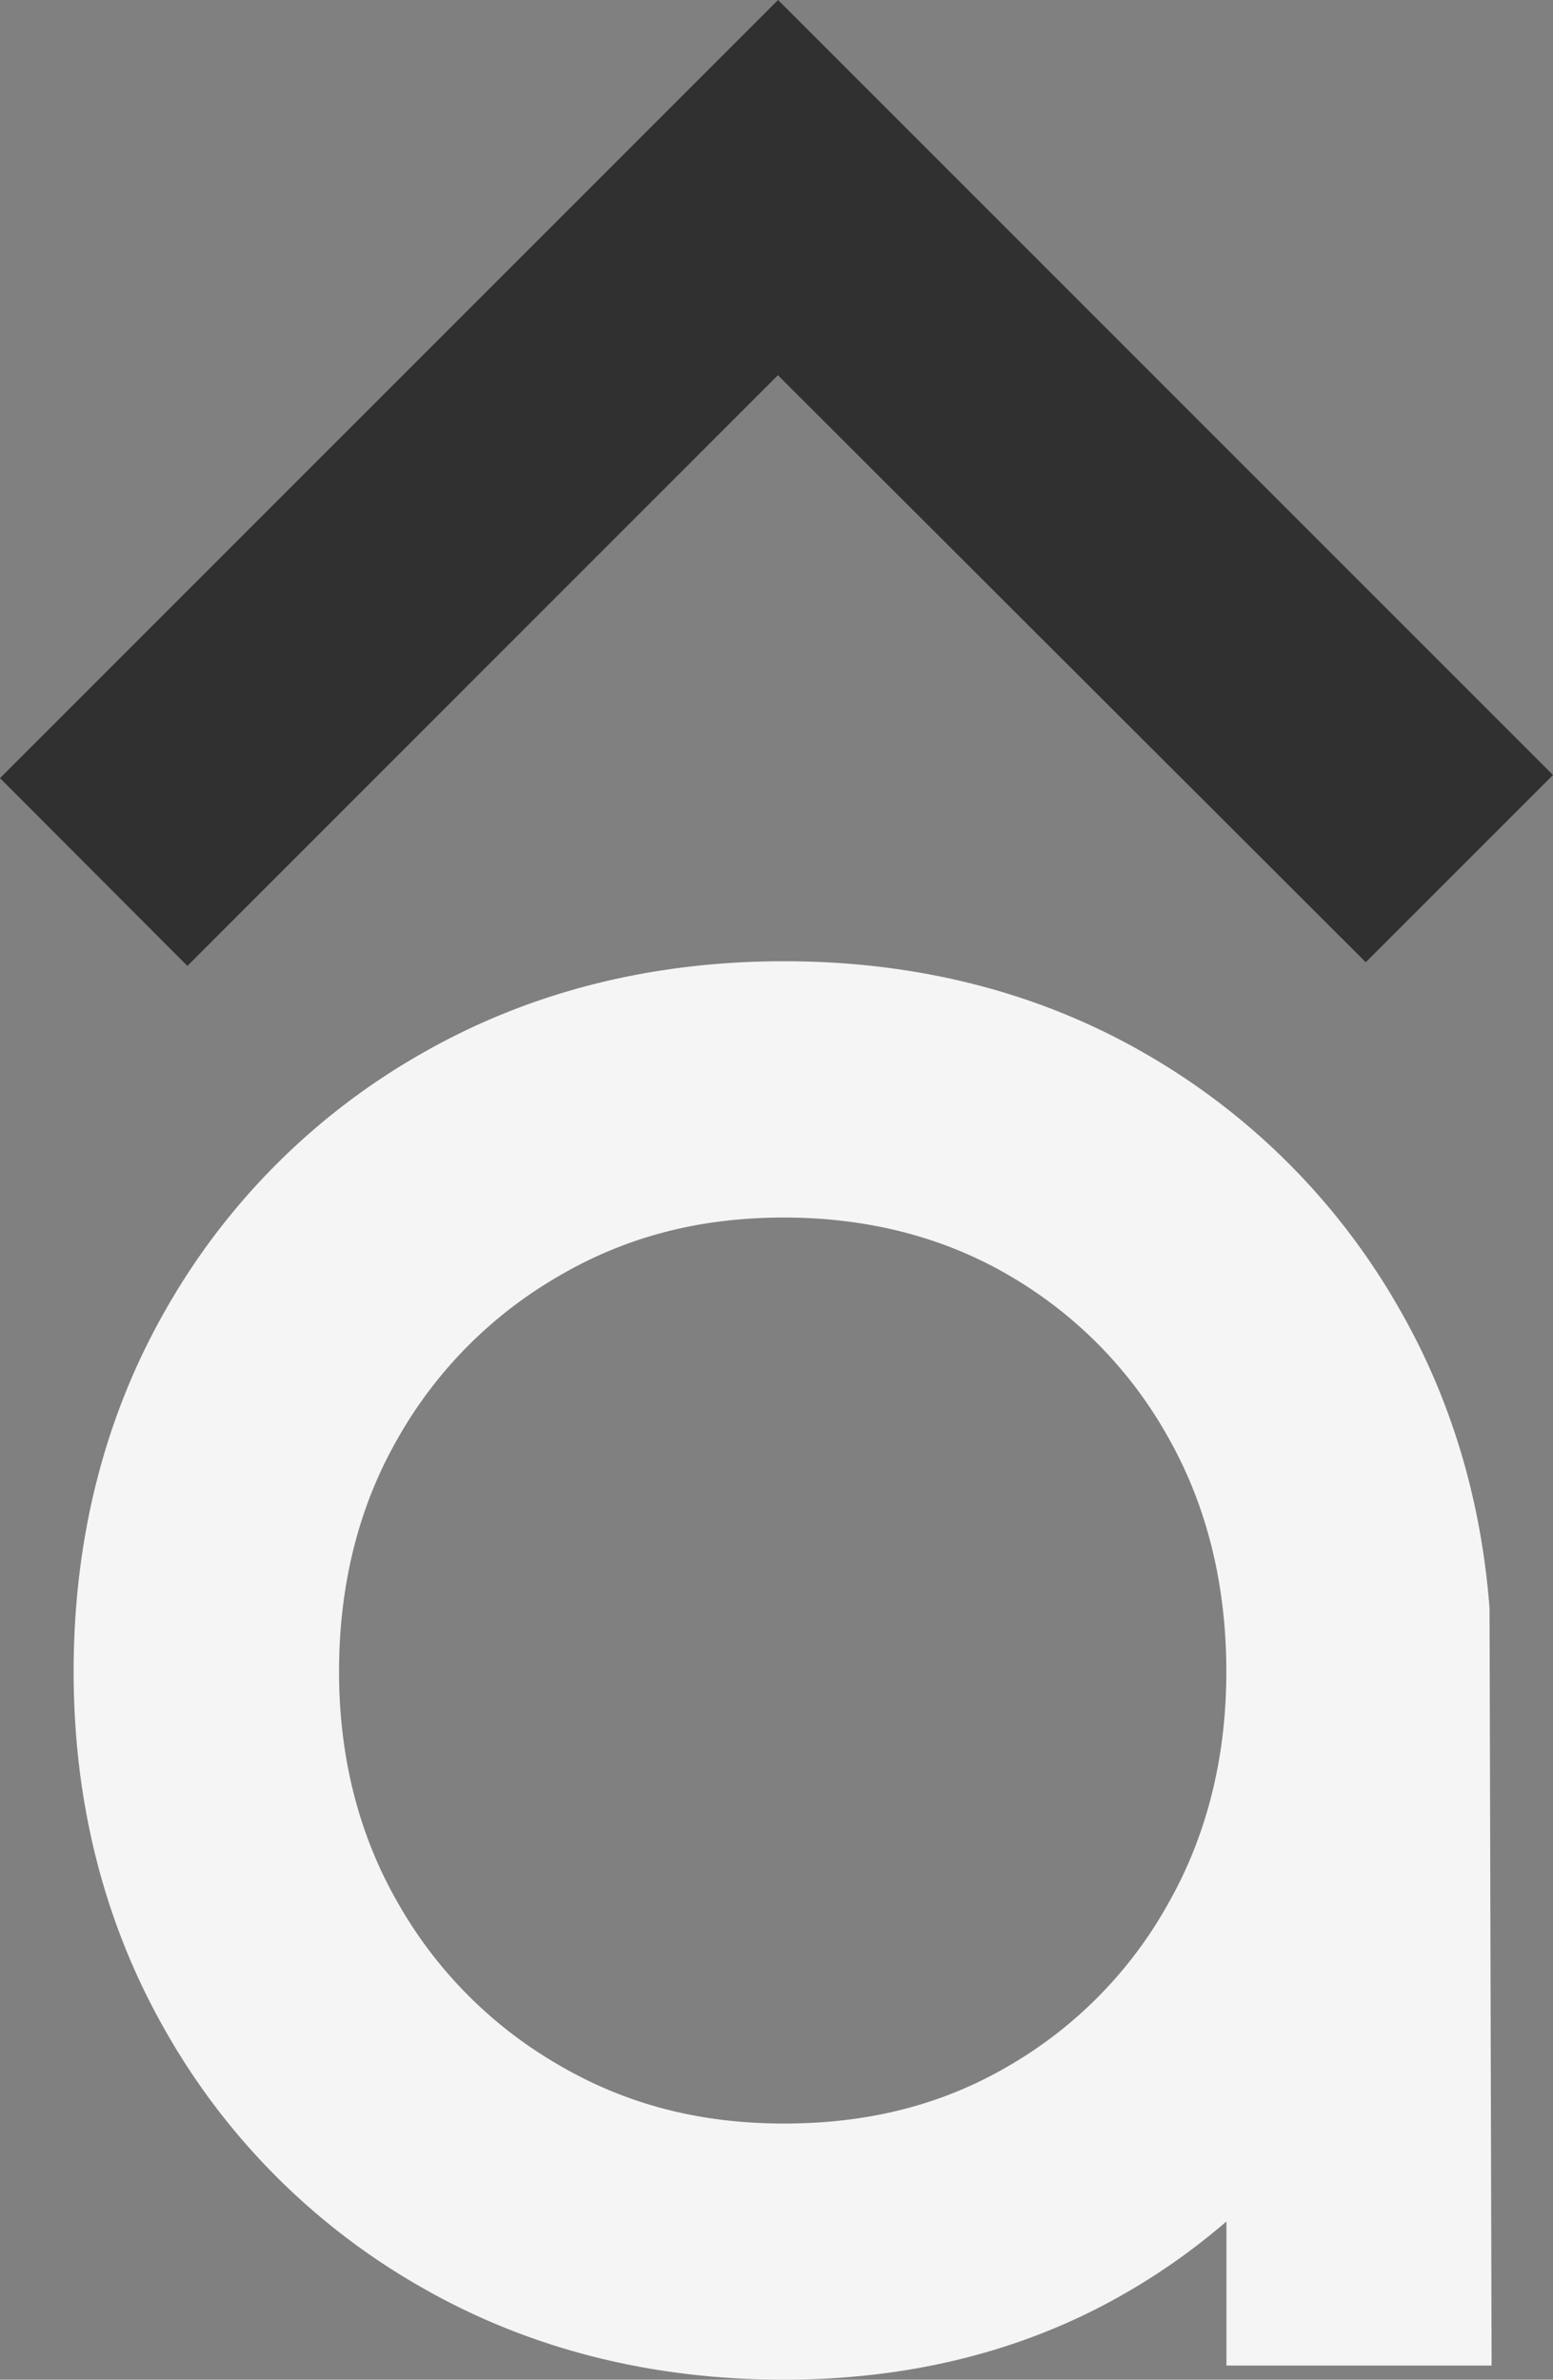
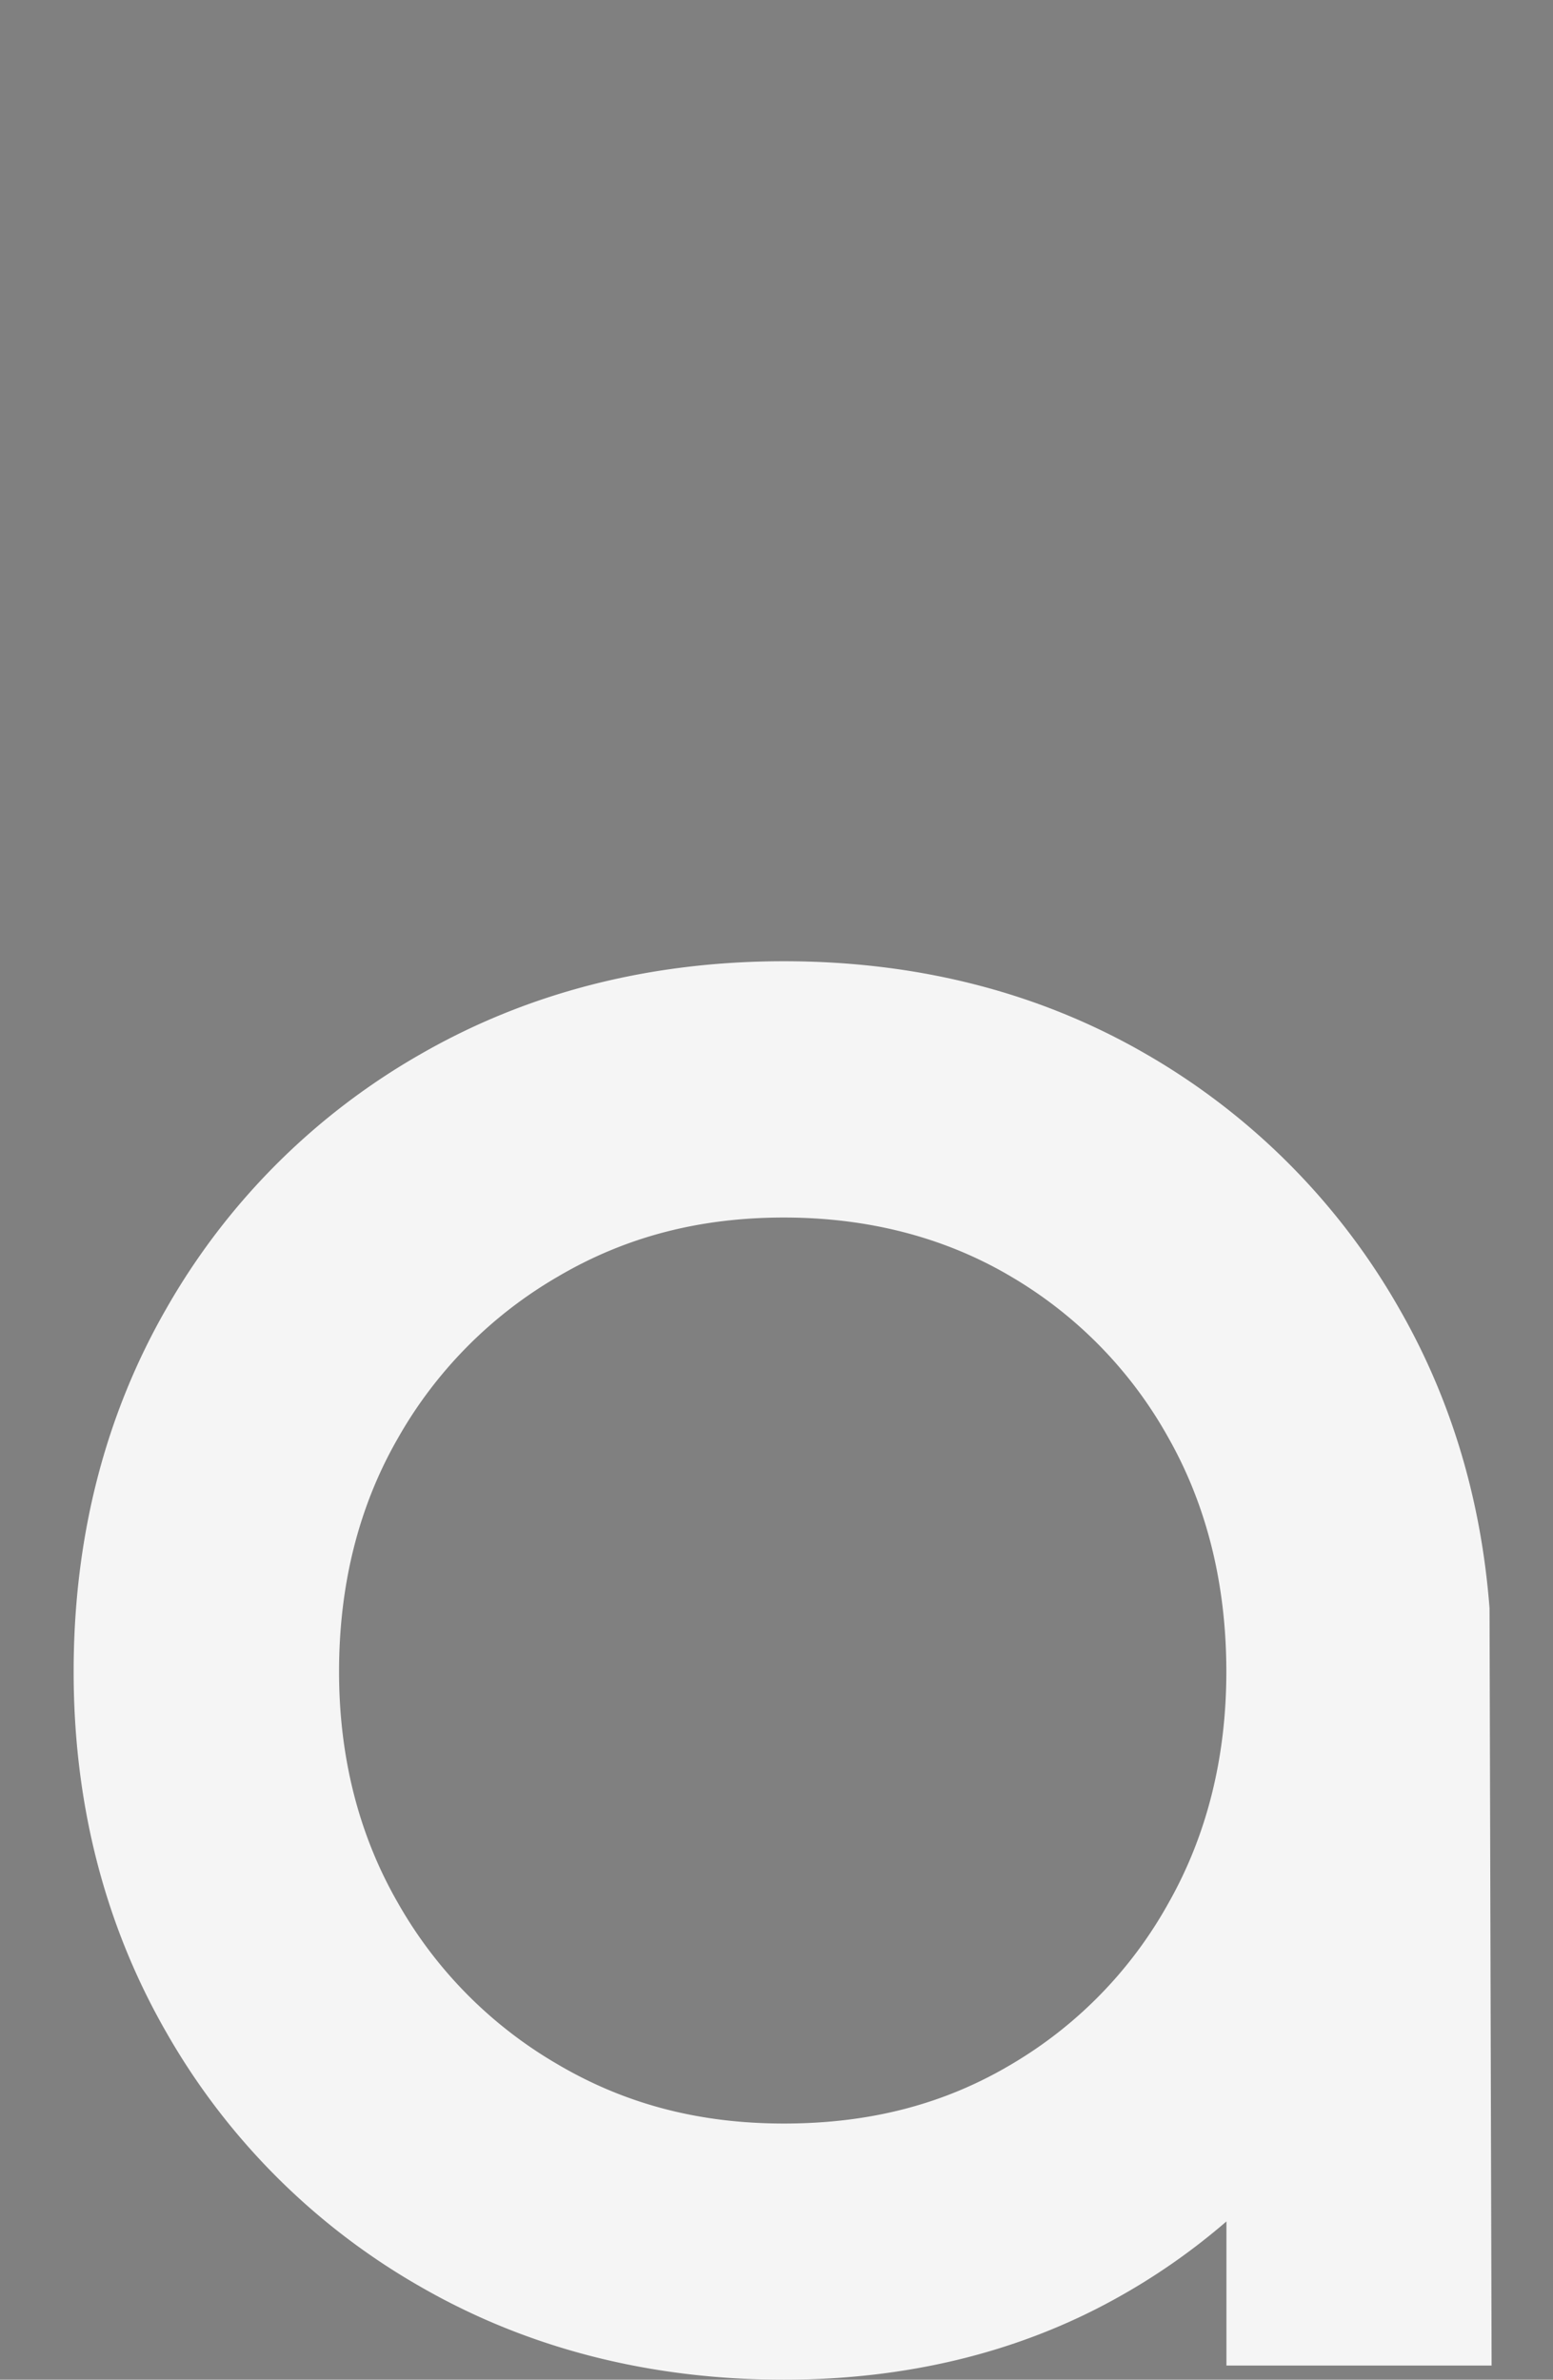
<svg xmlns="http://www.w3.org/2000/svg" viewBox="0 0 463.96 710.89">
  <rect x="0" y="0" width="463.96" height="710.89" fill="#808080" stroke="none" />
  <defs>
    <style>.cls-1{fill:#f5f5f5;}.cls-2{fill:#303030;}</style>
  </defs>
  <g id="Capa_2" data-name="Capa 2">
    <g id="Capa_1-2" data-name="Capa 1">
      <path class="cls-1" d="M445,480.44c-2.5-32.63-11.55-62.67-27-89.55a204.43,204.43,0,0,0-75.6-76c-31.78-18.41-68.18-27.74-108.19-27.74s-76.5,9.32-108.49,27.71a203.53,203.53,0,0,0-76,76C31.32,422.88,22,459.38,22,499.38c0,39.55,9.33,75.83,27.72,107.79a203.48,203.48,0,0,0,76,76c32,18.39,68.47,27.71,108.49,27.71,36.66,0,69.94-8.11,98.89-24.1A193.93,193.93,0,0,0,366.4,663.6v43.06h79.22ZM302.15,616.67c-20,11.9-42.2,17.69-67.95,17.69-25.33,0-47.46-5.8-67.69-17.74a129.57,129.57,0,0,1-47.73-48.34c-11.6-20.2-17.49-43.38-17.49-68.9,0-26,5.89-49.38,17.5-69.6a129.66,129.66,0,0,1,47.72-48.33c20.23-11.94,42.37-17.74,67.69-17.74s48.25,6,67.95,17.7a127.82,127.82,0,0,1,47,48.25c11.43,20.26,17.22,43.72,17.22,69.72,0,25.56-5.79,48.78-17.22,69A127.78,127.78,0,0,1,302.15,616.67Z" />
-       <polygon class="cls-2" points="463.96 231.51 232.44 0 0 232.45 55.98 288.54 232.4 112.09 408.03 287.45 463.96 231.51" />
    </g>
  </g>
</svg>